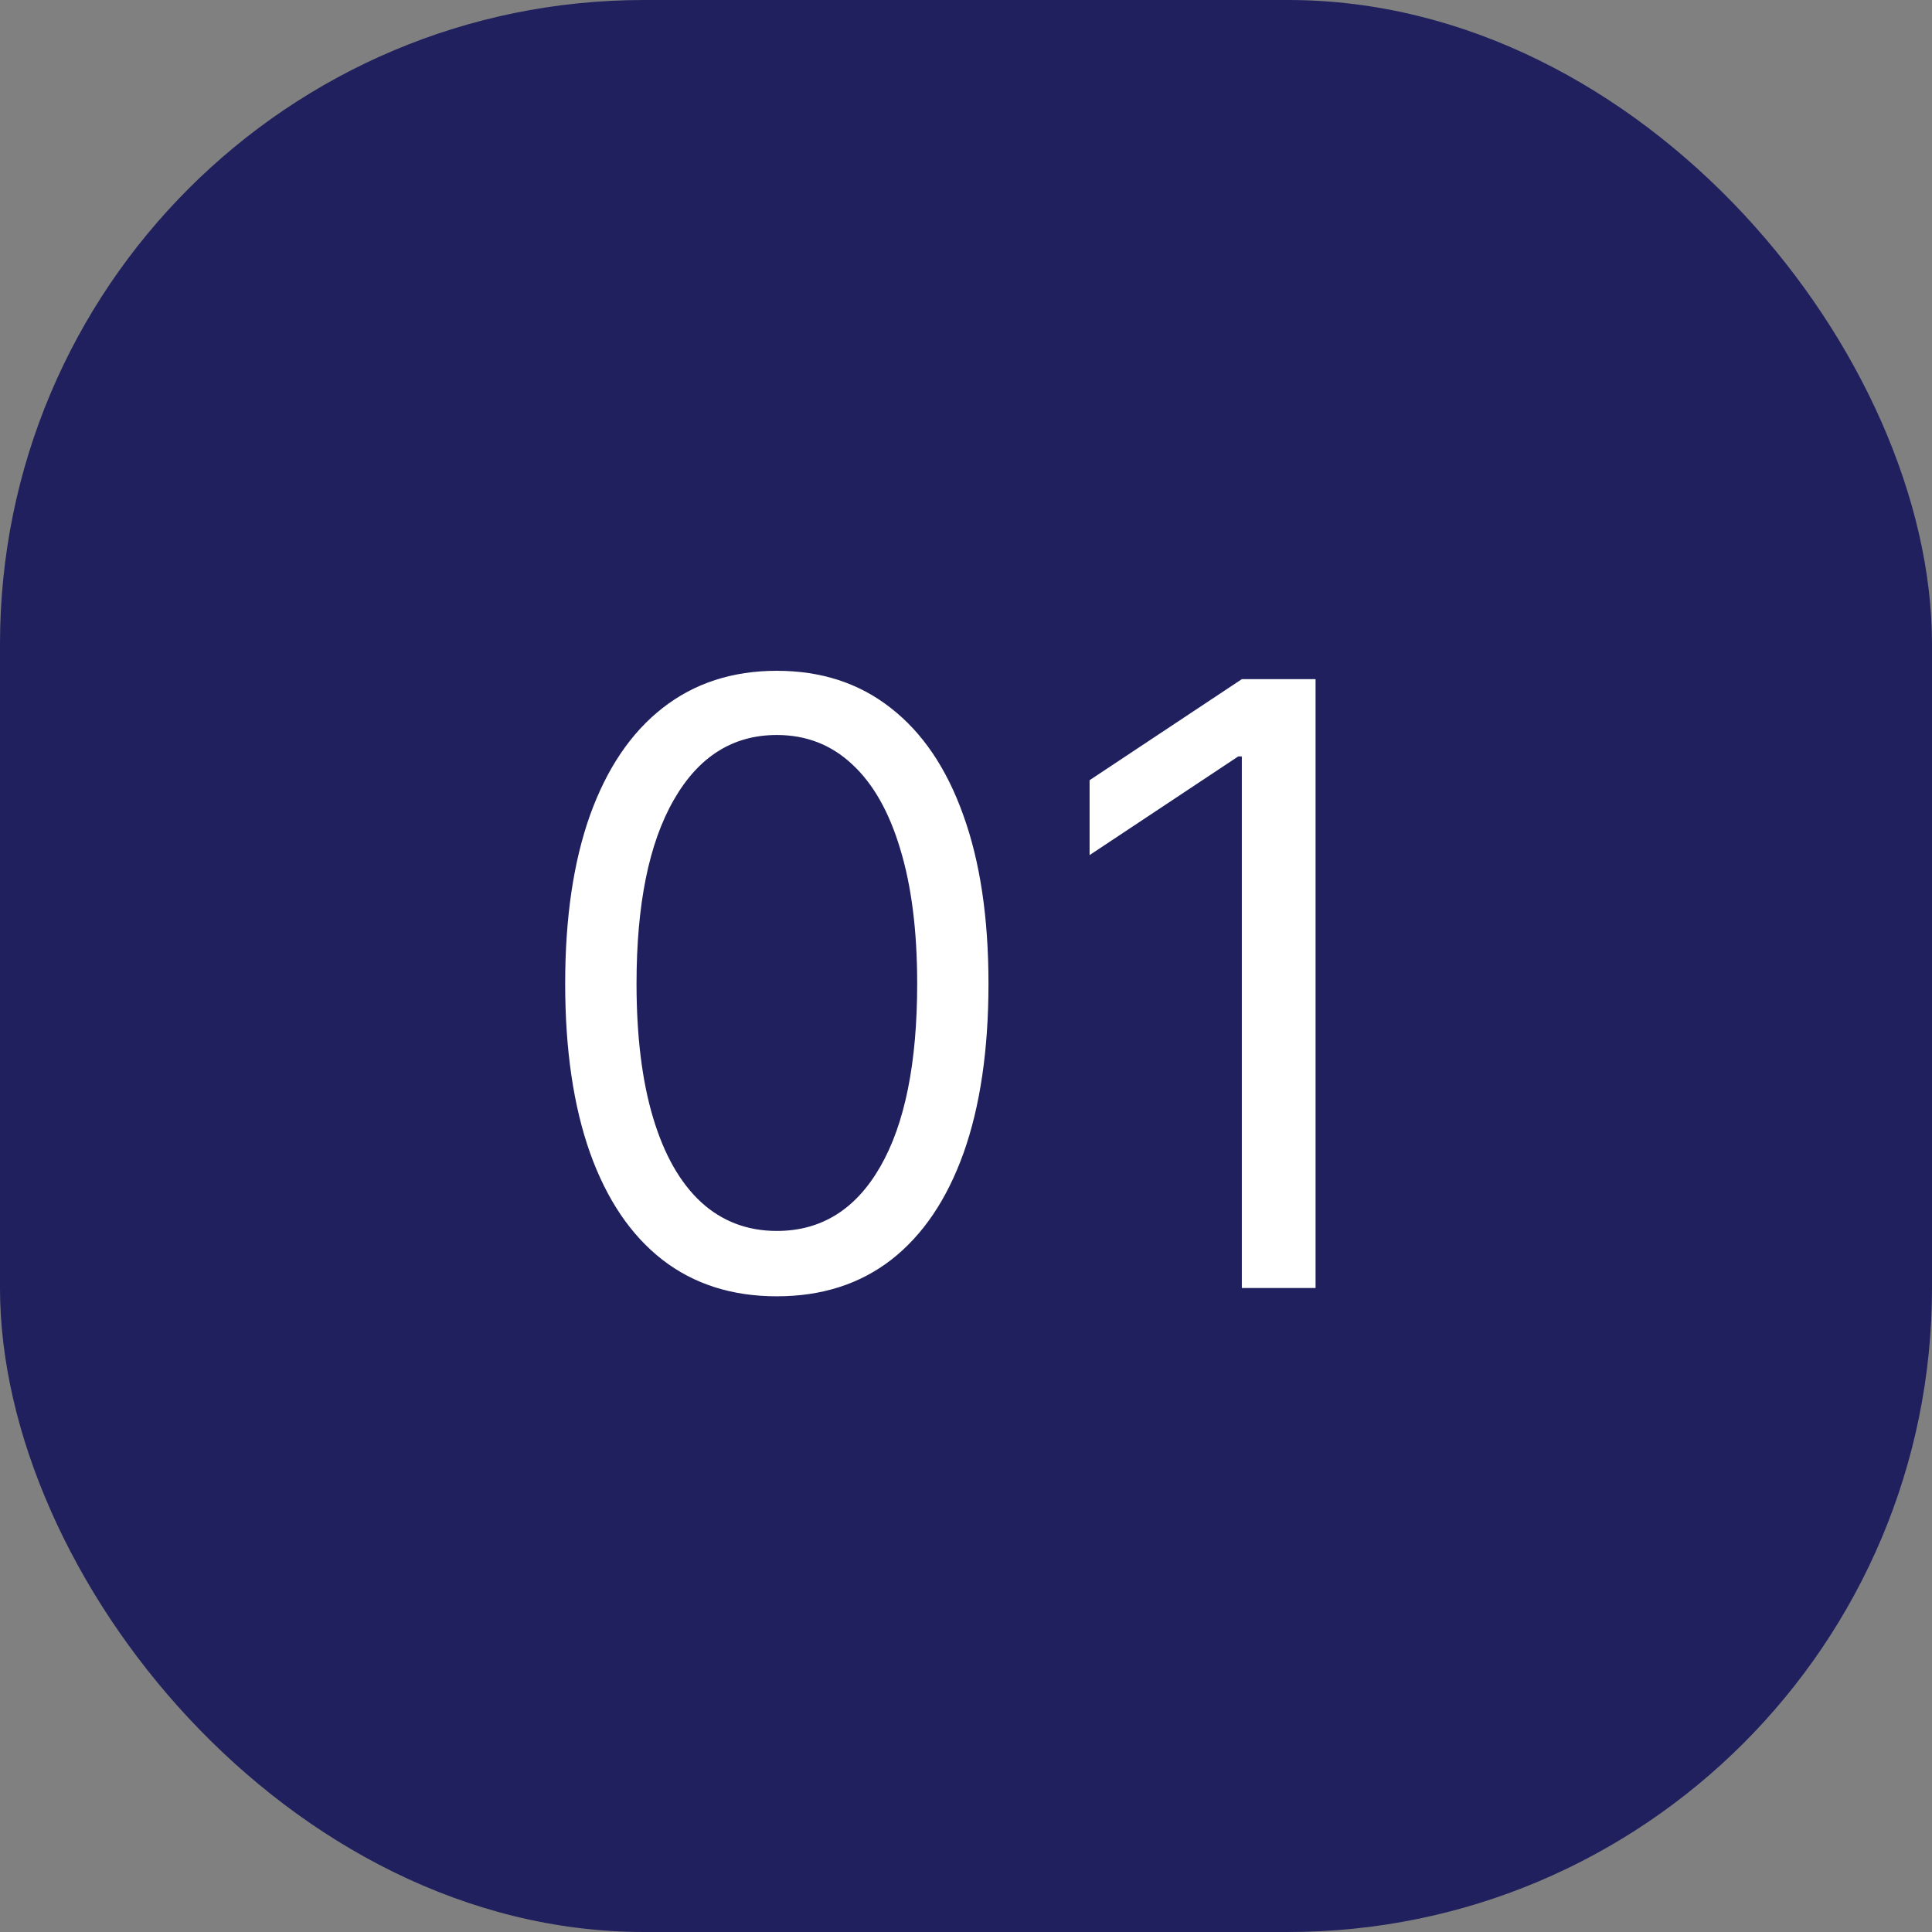
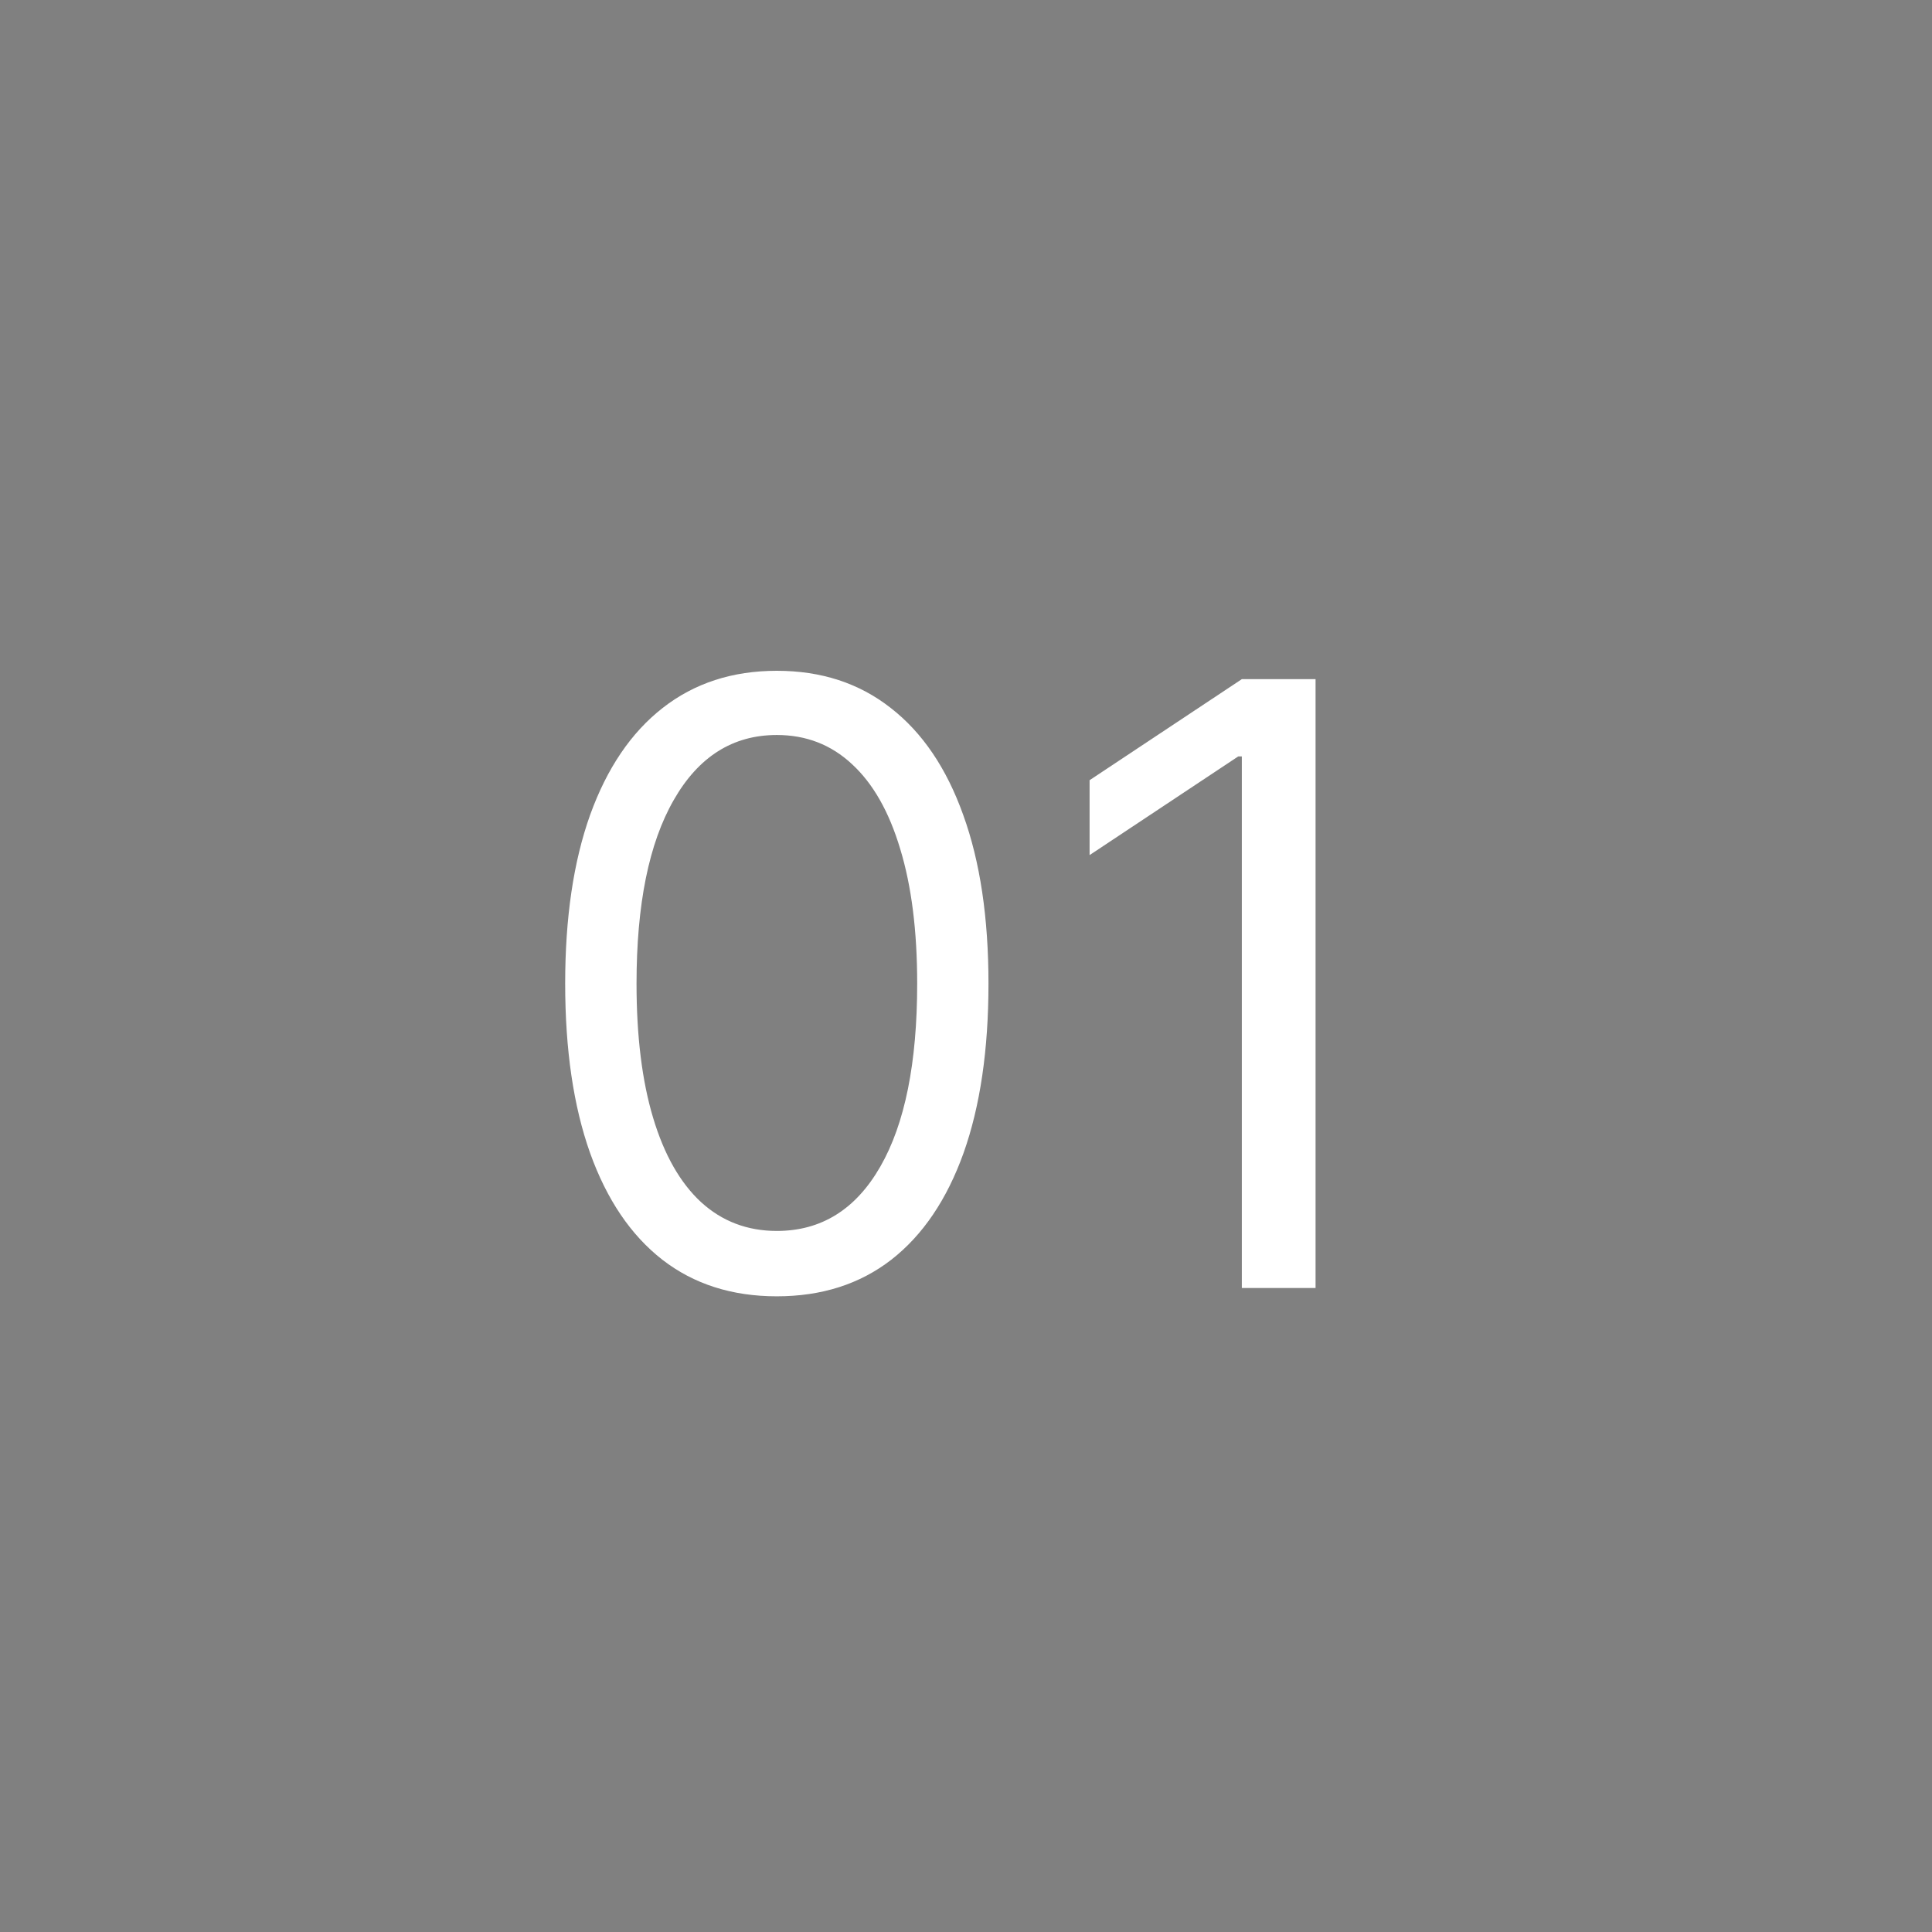
<svg xmlns="http://www.w3.org/2000/svg" width="30" height="30" viewBox="0 0 30 30" fill="none">
  <rect x="0" y="0" width="30" height="30" fill="#808080" stroke="none" />
-   <rect width="30" height="30" rx="10" fill="#1F205D" />
  <path d="M12.062 20.129C11.367 20.129 10.774 19.94 10.285 19.561C9.796 19.18 9.422 18.627 9.163 17.904C8.905 17.178 8.776 16.301 8.776 15.273C8.776 14.251 8.905 13.378 9.163 12.655C9.425 11.929 9.8 11.375 10.29 10.993C10.782 10.608 11.373 10.416 12.062 10.416C12.752 10.416 13.341 10.608 13.831 10.993C14.323 11.375 14.698 11.929 14.957 12.655C15.219 13.378 15.349 14.251 15.349 15.273C15.349 16.301 15.22 17.178 14.962 17.904C14.703 18.627 14.329 19.18 13.84 19.561C13.351 19.94 12.758 20.129 12.062 20.129ZM12.062 19.114C12.752 19.114 13.287 18.781 13.669 18.116C14.051 17.452 14.242 16.504 14.242 15.273C14.242 14.454 14.154 13.757 13.978 13.181C13.806 12.606 13.557 12.167 13.23 11.866C12.907 11.564 12.518 11.413 12.062 11.413C11.379 11.413 10.845 11.75 10.461 12.424C10.076 13.095 9.884 14.045 9.884 15.273C9.884 16.091 9.97 16.787 10.142 17.359C10.314 17.932 10.562 18.367 10.885 18.666C11.211 18.964 11.604 19.114 12.062 19.114ZM20.428 10.546V20H19.283V11.746H19.227L16.919 13.278V12.115L19.283 10.546H20.428Z" fill="white" />
</svg>